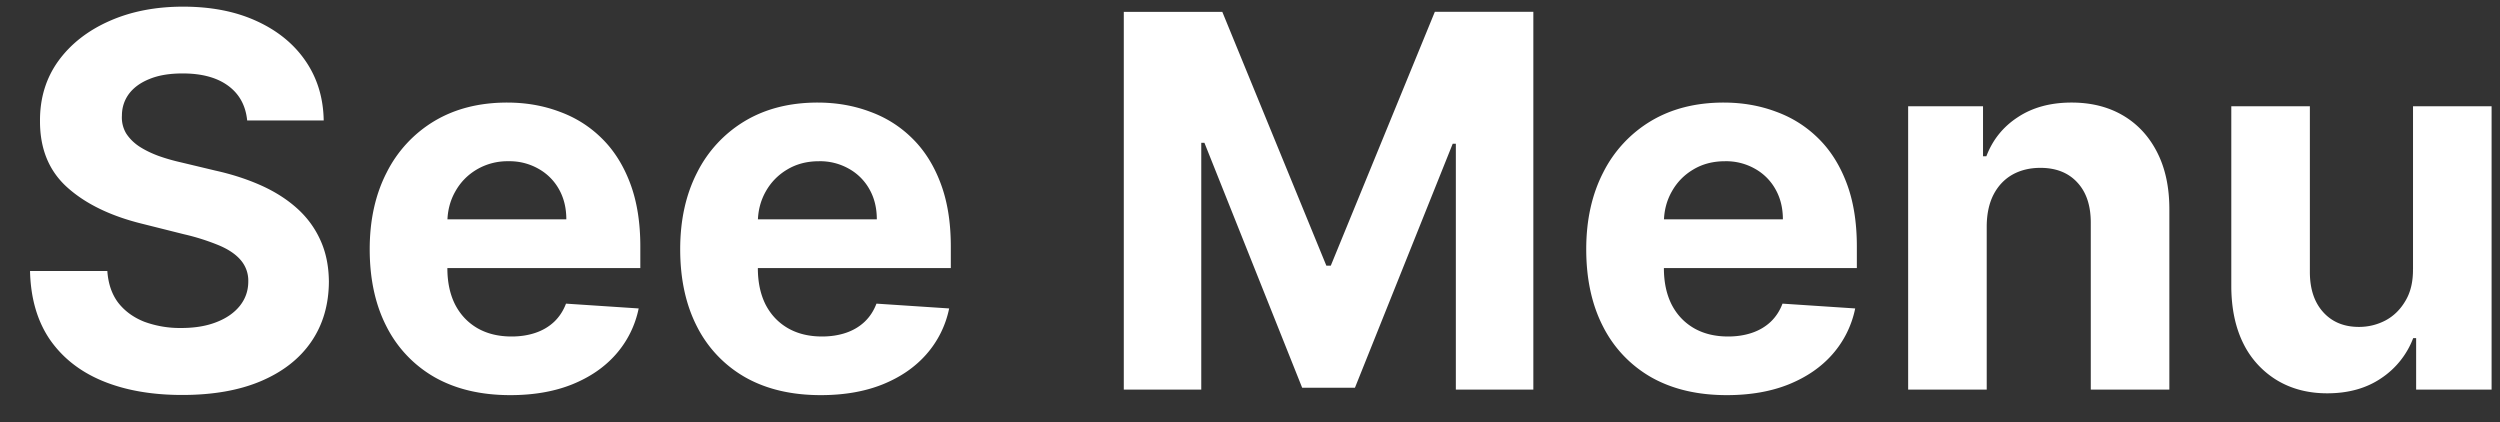
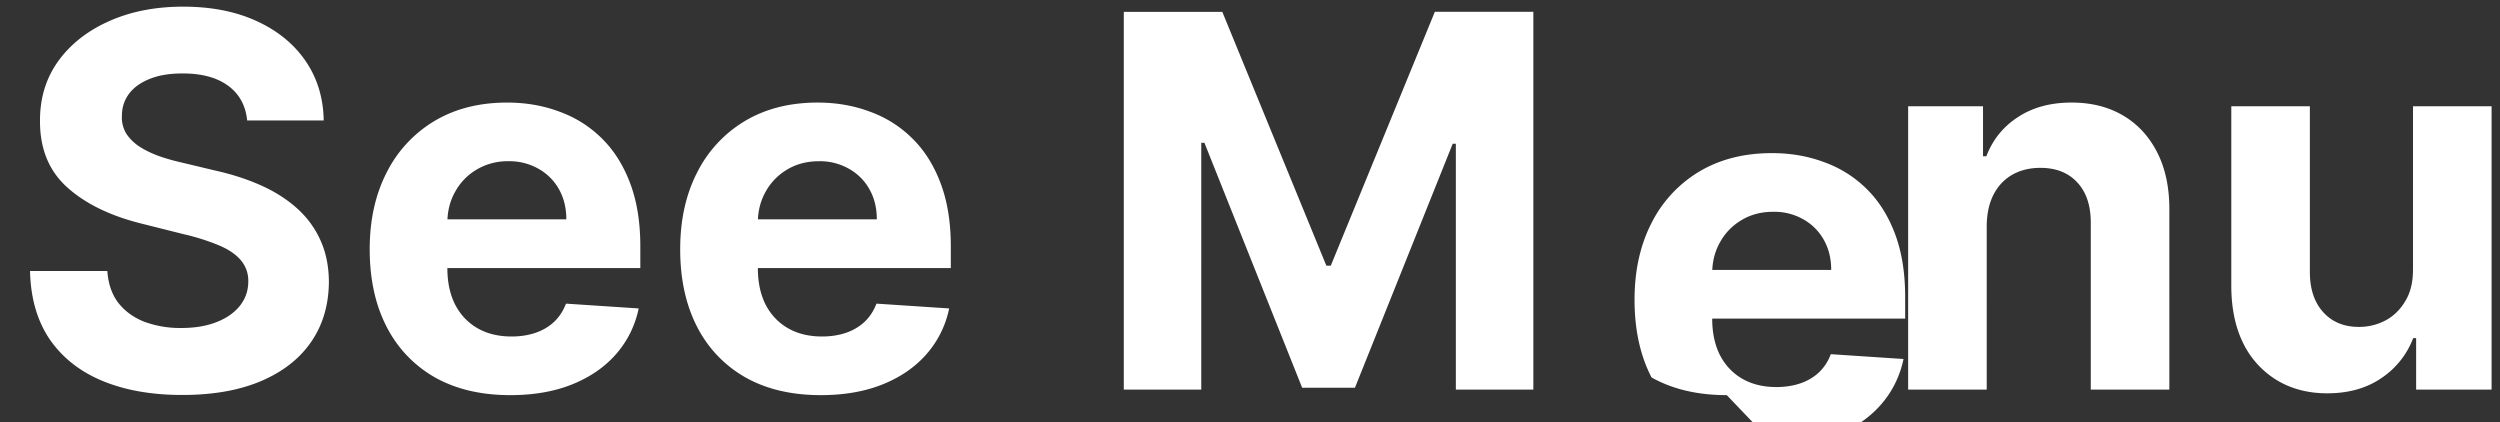
<svg xmlns="http://www.w3.org/2000/svg" width="77" height="13" fill="none">
  <rect width="100%" height="100%" fill="#333333" stroke="none" />
-   <path fill="#fff" d="M7.613 3.71c-.046-.458-.24-.814-.585-1.068-.345-.254-.813-.38-1.404-.38-.401 0-.74.056-1.017.17-.276.11-.488.263-.636.46-.144.197-.216.42-.216.67a.958.958 0 0 0 .13.546c.1.155.234.29.404.403.17.11.367.207.591.29.223.08.462.148.716.205l1.045.25c.508.113.974.265 1.398.454.424.19.792.423 1.102.7.31.276.551.601.722.976.174.375.263.805.267 1.29-.004.712-.186 1.33-.545 1.852-.357.52-.872.923-1.546 1.21-.67.285-1.48.427-2.426.427-.94 0-1.758-.144-2.455-.432-.693-.288-1.234-.714-1.625-1.279-.386-.568-.589-1.27-.608-2.107h2.381c.027.39.138.716.335.977.201.257.468.453.801.585a3.18 3.18 0 0 0 1.143.193c.416 0 .778-.06 1.085-.182.31-.12.55-.29.721-.505.17-.216.256-.464.256-.745a.967.967 0 0 0-.233-.659c-.151-.178-.375-.33-.67-.454a6.817 6.817 0 0 0-1.074-.341l-1.267-.318c-.981-.239-1.756-.612-2.324-1.12-.568-.507-.85-1.19-.847-2.05-.004-.705.184-1.32.563-1.847.382-.527.907-.938 1.574-1.233C4.035.352 4.793.205 5.64.205c.864 0 1.618.147 2.262.443.647.295 1.151.706 1.511 1.233.36.526.546 1.136.557 1.83H7.613zm8.104 8.46c-.898 0-1.67-.181-2.319-.545a3.736 3.736 0 0 1-1.488-1.557c-.349-.674-.523-1.471-.523-2.392 0-.898.174-1.685.523-2.364a3.864 3.864 0 0 1 1.471-1.585c.637-.379 1.383-.568 2.239-.568.576 0 1.112.093 1.608.279.5.181.936.456 1.307.823.375.368.666.83.875 1.387.208.553.312 1.2.312 1.943v.665h-7.369v-1.5h5.09c0-.349-.075-.658-.226-.926a1.628 1.628 0 0 0-.631-.631 1.798 1.798 0 0 0-.926-.233 1.86 1.86 0 0 0-.978.256c-.28.166-.5.392-.659.676-.159.28-.24.593-.244.937v1.426c0 .432.08.805.239 1.12.163.314.392.556.687.727.296.17.646.256 1.051.256.27 0 .515-.038.739-.114.223-.076.415-.19.574-.34.159-.152.28-.338.364-.558l2.238.148a3.057 3.057 0 0 1-.699 1.41c-.348.397-.799.707-1.352.93-.55.22-1.184.33-1.903.33zm9.562 0c-.898 0-1.67-.181-2.318-.545a3.736 3.736 0 0 1-1.489-1.557c-.348-.674-.522-1.471-.522-2.392 0-.898.174-1.685.522-2.364a3.864 3.864 0 0 1 1.472-1.585c.636-.379 1.383-.568 2.239-.568.575 0 1.111.093 1.608.279.5.181.935.456 1.306.823.375.368.667.83.875 1.387.209.553.313 1.2.313 1.943v.665h-7.37v-1.5h5.091c0-.349-.075-.658-.227-.926a1.628 1.628 0 0 0-.63-.631 1.798 1.798 0 0 0-.927-.233c-.367 0-.693.085-.977.256a1.8 1.8 0 0 0-.66.676c-.158.28-.24.593-.243.937v1.426c0 .432.08.805.238 1.12.163.314.392.556.688.727.295.17.646.256 1.05.256.27 0 .516-.038.74-.114.223-.076.414-.19.573-.34.16-.152.28-.338.364-.558l2.239.148a3.057 3.057 0 0 1-.7 1.41c-.348.397-.798.707-1.351.93-.55.22-1.184.33-1.904.33zM34.613.365h3.034l3.205 7.818h.136L44.193.364h3.034V12H44.84V4.426h-.096l-3.012 7.517h-1.625l-3.011-7.545h-.097V12h-2.386V.364zM53.185 12.17c-.897 0-1.67-.181-2.318-.545a3.735 3.735 0 0 1-1.488-1.557c-.349-.674-.523-1.471-.523-2.392 0-.898.174-1.685.523-2.364a3.864 3.864 0 0 1 1.471-1.585c.636-.379 1.383-.568 2.239-.568.575 0 1.111.093 1.608.279.5.181.935.456 1.307.823.375.368.666.83.875 1.387.208.553.312 1.2.312 1.943v.665h-7.37v-1.5h5.092c0-.349-.076-.658-.228-.926a1.628 1.628 0 0 0-.63-.631 1.799 1.799 0 0 0-.926-.233c-.368 0-.694.085-.978.256-.28.166-.5.392-.659.676-.159.28-.24.593-.244.937v1.426c0 .432.08.805.239 1.12.162.314.392.556.687.727.295.17.646.256 1.051.256.27 0 .515-.038.739-.114.223-.076.415-.19.574-.34.159-.152.28-.338.363-.558l2.239.148a3.057 3.057 0 0 1-.699 1.41c-.348.397-.8.707-1.352.93-.55.22-1.184.33-1.904.33zm8.006-5.215V12h-2.42V3.273h2.306v1.54h.103c.193-.508.517-.91.971-1.205.455-.3 1.006-.449 1.654-.449.606 0 1.134.133 1.585.398.45.265.801.644 1.051 1.136.25.489.375 1.072.375 1.75V12h-2.42V6.875c.003-.534-.133-.95-.41-1.25-.276-.303-.657-.455-1.142-.455-.325 0-.613.07-.863.21-.246.14-.44.345-.58.614-.136.265-.206.586-.21.96zm13.13 1.33V3.272h2.42V12h-2.324v-1.585h-.091a2.577 2.577 0 0 1-.983 1.233c-.455.31-1.01.466-1.665.466-.583 0-1.096-.133-1.54-.398a2.734 2.734 0 0 1-1.04-1.13c-.245-.49-.37-1.075-.374-1.756V3.273h2.42v5.125c.004.515.142.922.415 1.221.273.3.638.45 1.097.45.291 0 .564-.067.818-.2.254-.136.458-.337.613-.602.16-.265.237-.593.233-.983z" />
+   <path fill="#fff" d="M7.613 3.71c-.046-.458-.24-.814-.585-1.068-.345-.254-.813-.38-1.404-.38-.401 0-.74.056-1.017.17-.276.11-.488.263-.636.46-.144.197-.216.42-.216.67a.958.958 0 0 0 .13.546c.1.155.234.29.404.403.17.11.367.207.591.29.223.08.462.148.716.205l1.045.25c.508.113.974.265 1.398.454.424.19.792.423 1.102.7.31.276.551.601.722.976.174.375.263.805.267 1.29-.004.712-.186 1.33-.545 1.852-.357.52-.872.923-1.546 1.21-.67.285-1.48.427-2.426.427-.94 0-1.758-.144-2.455-.432-.693-.288-1.234-.714-1.625-1.279-.386-.568-.589-1.27-.608-2.107h2.381c.027.39.138.716.335.977.201.257.468.453.801.585a3.18 3.18 0 0 0 1.143.193c.416 0 .778-.06 1.085-.182.31-.12.55-.29.721-.505.17-.216.256-.464.256-.745a.967.967 0 0 0-.233-.659c-.151-.178-.375-.33-.67-.454a6.817 6.817 0 0 0-1.074-.341l-1.267-.318c-.981-.239-1.756-.612-2.324-1.12-.568-.507-.85-1.19-.847-2.05-.004-.705.184-1.32.563-1.847.382-.527.907-.938 1.574-1.233C4.035.352 4.793.205 5.64.205c.864 0 1.618.147 2.262.443.647.295 1.151.706 1.511 1.233.36.526.546 1.136.557 1.83H7.613zm8.104 8.46c-.898 0-1.67-.181-2.319-.545a3.736 3.736 0 0 1-1.488-1.557c-.349-.674-.523-1.471-.523-2.392 0-.898.174-1.685.523-2.364a3.864 3.864 0 0 1 1.471-1.585c.637-.379 1.383-.568 2.239-.568.576 0 1.112.093 1.608.279.5.181.936.456 1.307.823.375.368.666.83.875 1.387.208.553.312 1.2.312 1.943v.665h-7.369v-1.5h5.09c0-.349-.075-.658-.226-.926a1.628 1.628 0 0 0-.631-.631 1.798 1.798 0 0 0-.926-.233 1.86 1.86 0 0 0-.978.256c-.28.166-.5.392-.659.676-.159.28-.24.593-.244.937v1.426c0 .432.08.805.239 1.12.163.314.392.556.687.727.296.17.646.256 1.051.256.27 0 .515-.038.739-.114.223-.076.415-.19.574-.34.159-.152.28-.338.364-.558l2.238.148a3.057 3.057 0 0 1-.699 1.41c-.348.397-.799.707-1.352.93-.55.22-1.184.33-1.903.33zm9.562 0c-.898 0-1.67-.181-2.318-.545a3.736 3.736 0 0 1-1.489-1.557c-.348-.674-.522-1.471-.522-2.392 0-.898.174-1.685.522-2.364a3.864 3.864 0 0 1 1.472-1.585c.636-.379 1.383-.568 2.239-.568.575 0 1.111.093 1.608.279.5.181.935.456 1.306.823.375.368.667.83.875 1.387.209.553.313 1.2.313 1.943v.665h-7.37v-1.5h5.091c0-.349-.075-.658-.227-.926a1.628 1.628 0 0 0-.63-.631 1.798 1.798 0 0 0-.927-.233c-.367 0-.693.085-.977.256a1.8 1.8 0 0 0-.66.676c-.158.28-.24.593-.243.937v1.426c0 .432.08.805.238 1.12.163.314.392.556.688.727.295.17.646.256 1.05.256.27 0 .516-.038.74-.114.223-.076.414-.19.573-.34.16-.152.28-.338.364-.558l2.239.148a3.057 3.057 0 0 1-.7 1.41c-.348.397-.798.707-1.351.93-.55.22-1.184.33-1.904.33zM34.613.365h3.034l3.205 7.818h.136L44.193.364h3.034V12H44.84V4.426h-.096l-3.012 7.517h-1.625l-3.011-7.545h-.097V12h-2.386V.364zM53.185 12.17c-.897 0-1.67-.181-2.318-.545c-.349-.674-.523-1.471-.523-2.392 0-.898.174-1.685.523-2.364a3.864 3.864 0 0 1 1.471-1.585c.636-.379 1.383-.568 2.239-.568.575 0 1.111.093 1.608.279.5.181.935.456 1.307.823.375.368.666.83.875 1.387.208.553.312 1.2.312 1.943v.665h-7.37v-1.5h5.092c0-.349-.076-.658-.228-.926a1.628 1.628 0 0 0-.63-.631 1.799 1.799 0 0 0-.926-.233c-.368 0-.694.085-.978.256-.28.166-.5.392-.659.676-.159.28-.24.593-.244.937v1.426c0 .432.08.805.239 1.12.162.314.392.556.687.727.295.17.646.256 1.051.256.27 0 .515-.038.739-.114.223-.076.415-.19.574-.34.159-.152.28-.338.363-.558l2.239.148a3.057 3.057 0 0 1-.699 1.41c-.348.397-.8.707-1.352.93-.55.22-1.184.33-1.904.33zm8.006-5.215V12h-2.42V3.273h2.306v1.54h.103c.193-.508.517-.91.971-1.205.455-.3 1.006-.449 1.654-.449.606 0 1.134.133 1.585.398.45.265.801.644 1.051 1.136.25.489.375 1.072.375 1.75V12h-2.42V6.875c.003-.534-.133-.95-.41-1.25-.276-.303-.657-.455-1.142-.455-.325 0-.613.07-.863.21-.246.14-.44.345-.58.614-.136.265-.206.586-.21.96zm13.13 1.33V3.272h2.42V12h-2.324v-1.585h-.091a2.577 2.577 0 0 1-.983 1.233c-.455.31-1.01.466-1.665.466-.583 0-1.096-.133-1.54-.398a2.734 2.734 0 0 1-1.04-1.13c-.245-.49-.37-1.075-.374-1.756V3.273h2.42v5.125c.004.515.142.922.415 1.221.273.3.638.45 1.097.45.291 0 .564-.067.818-.2.254-.136.458-.337.613-.602.16-.265.237-.593.233-.983z" />
</svg>